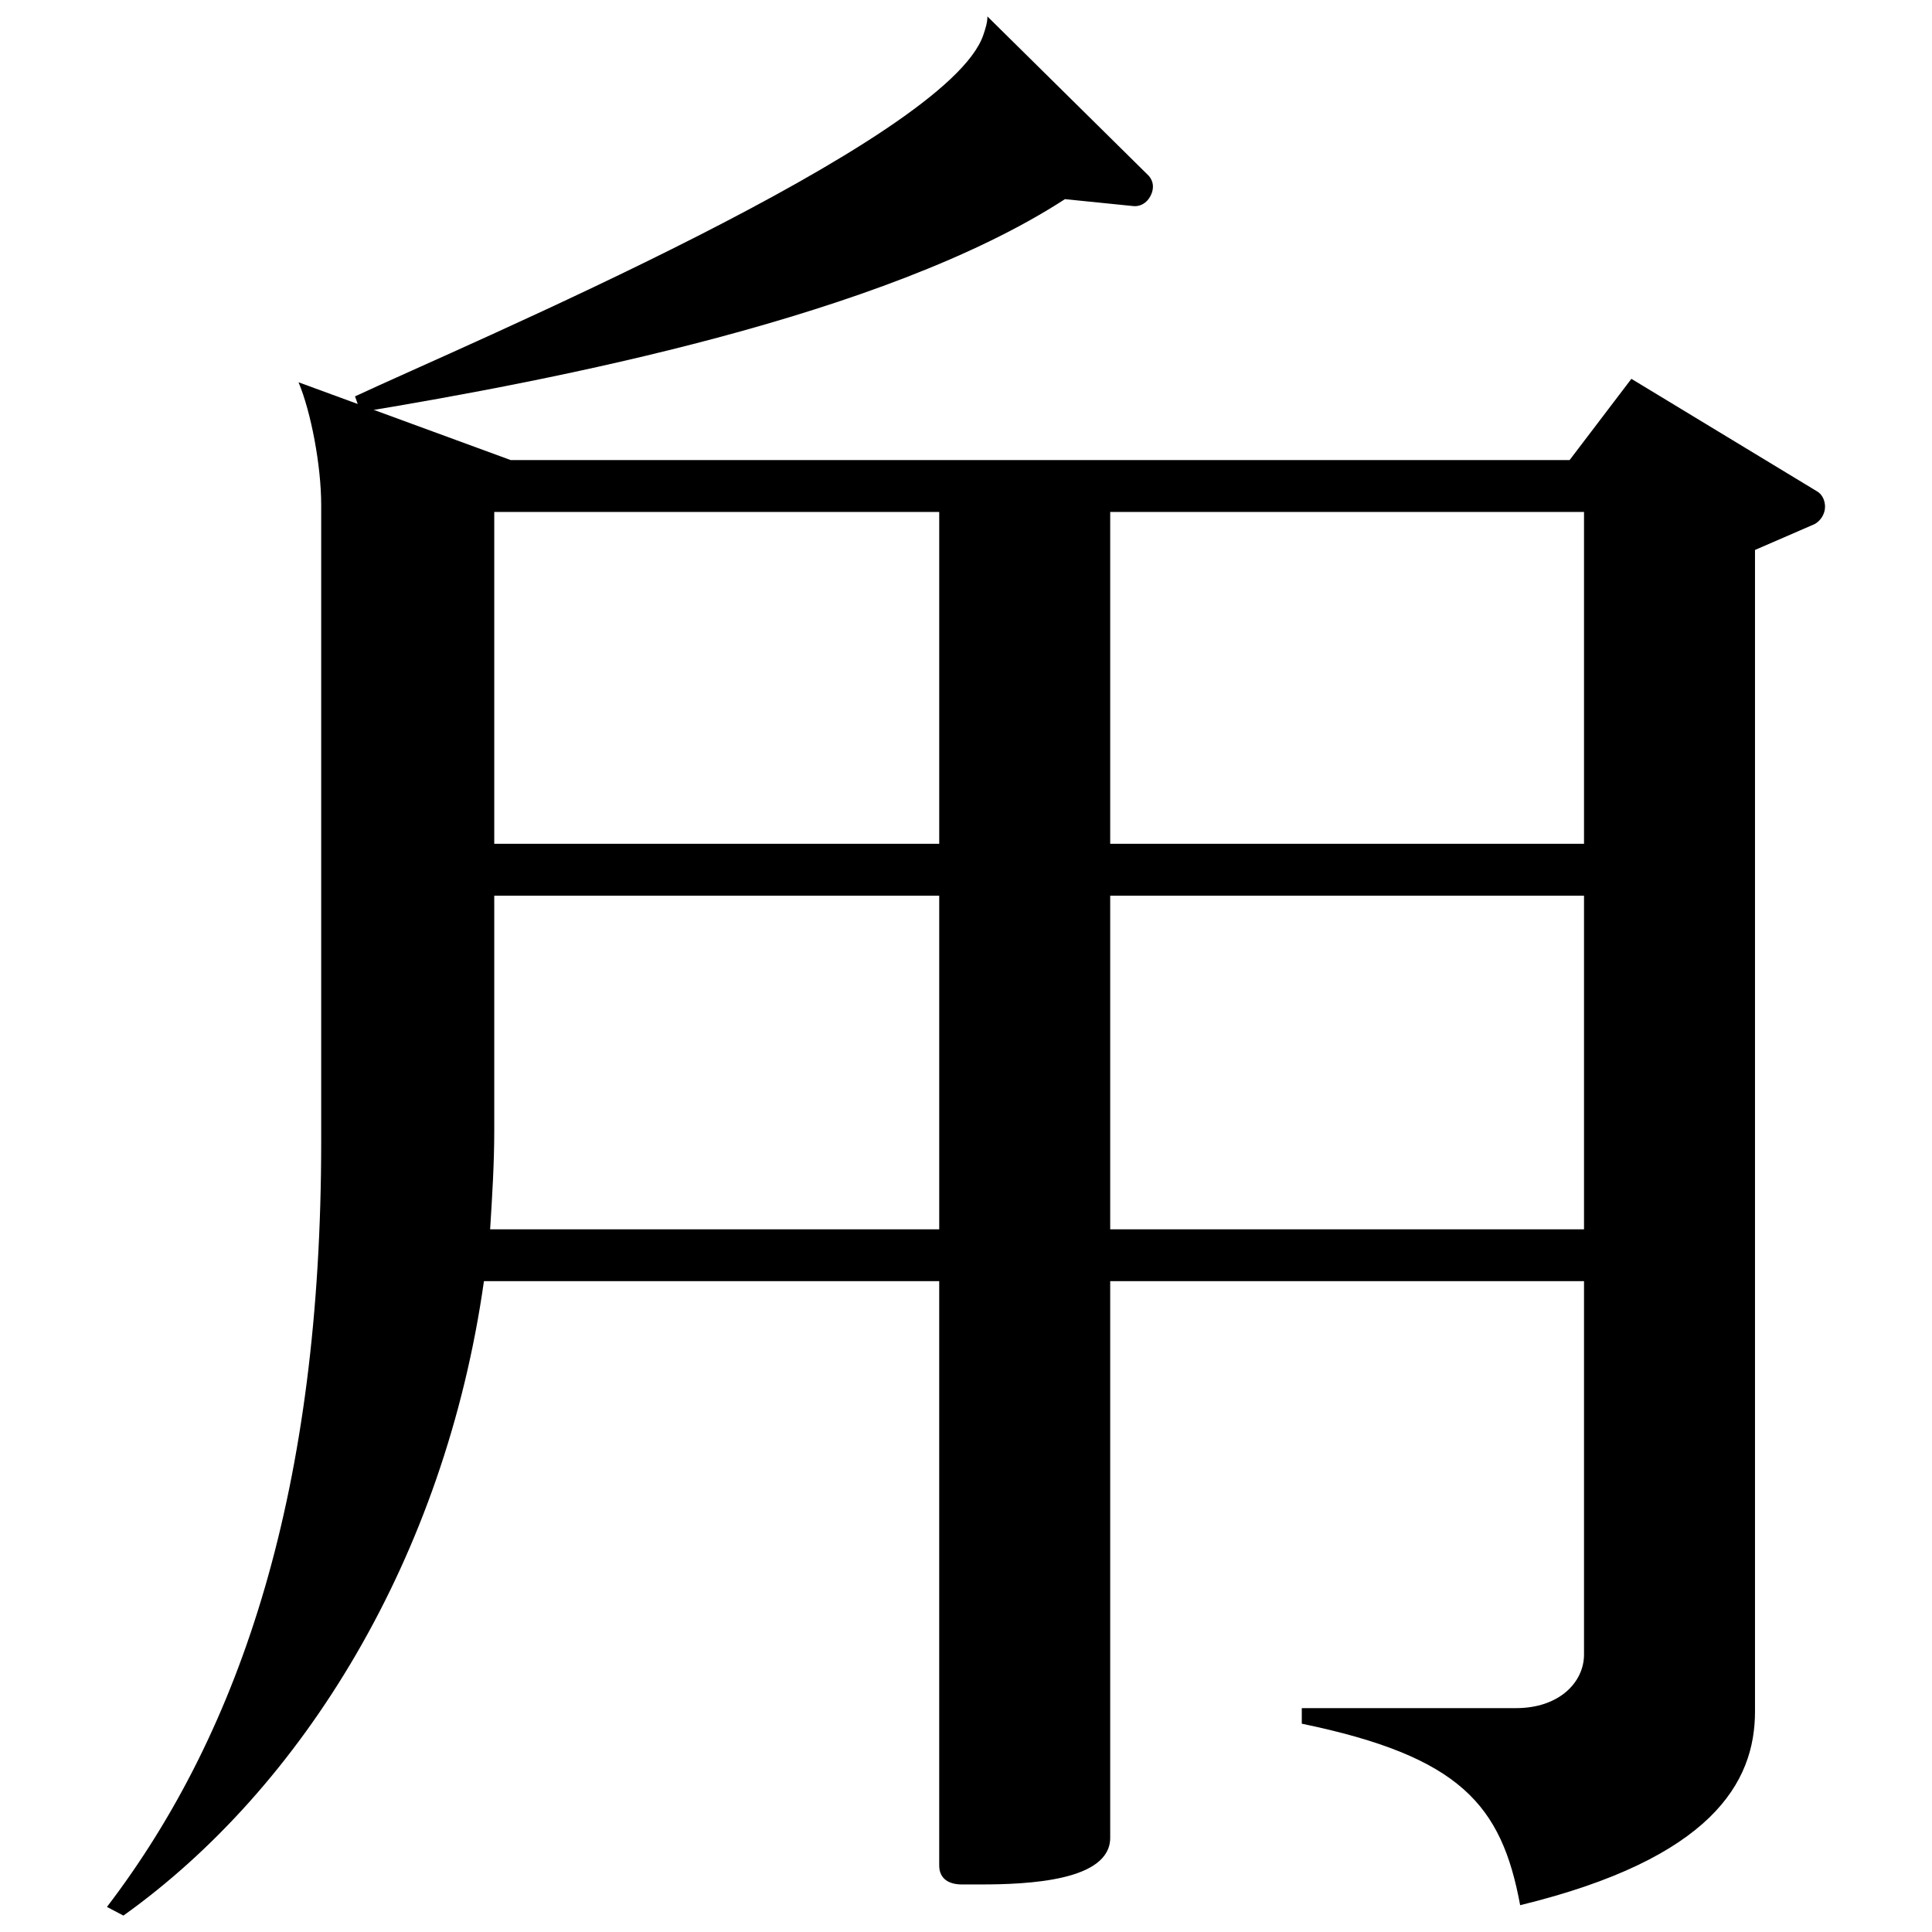
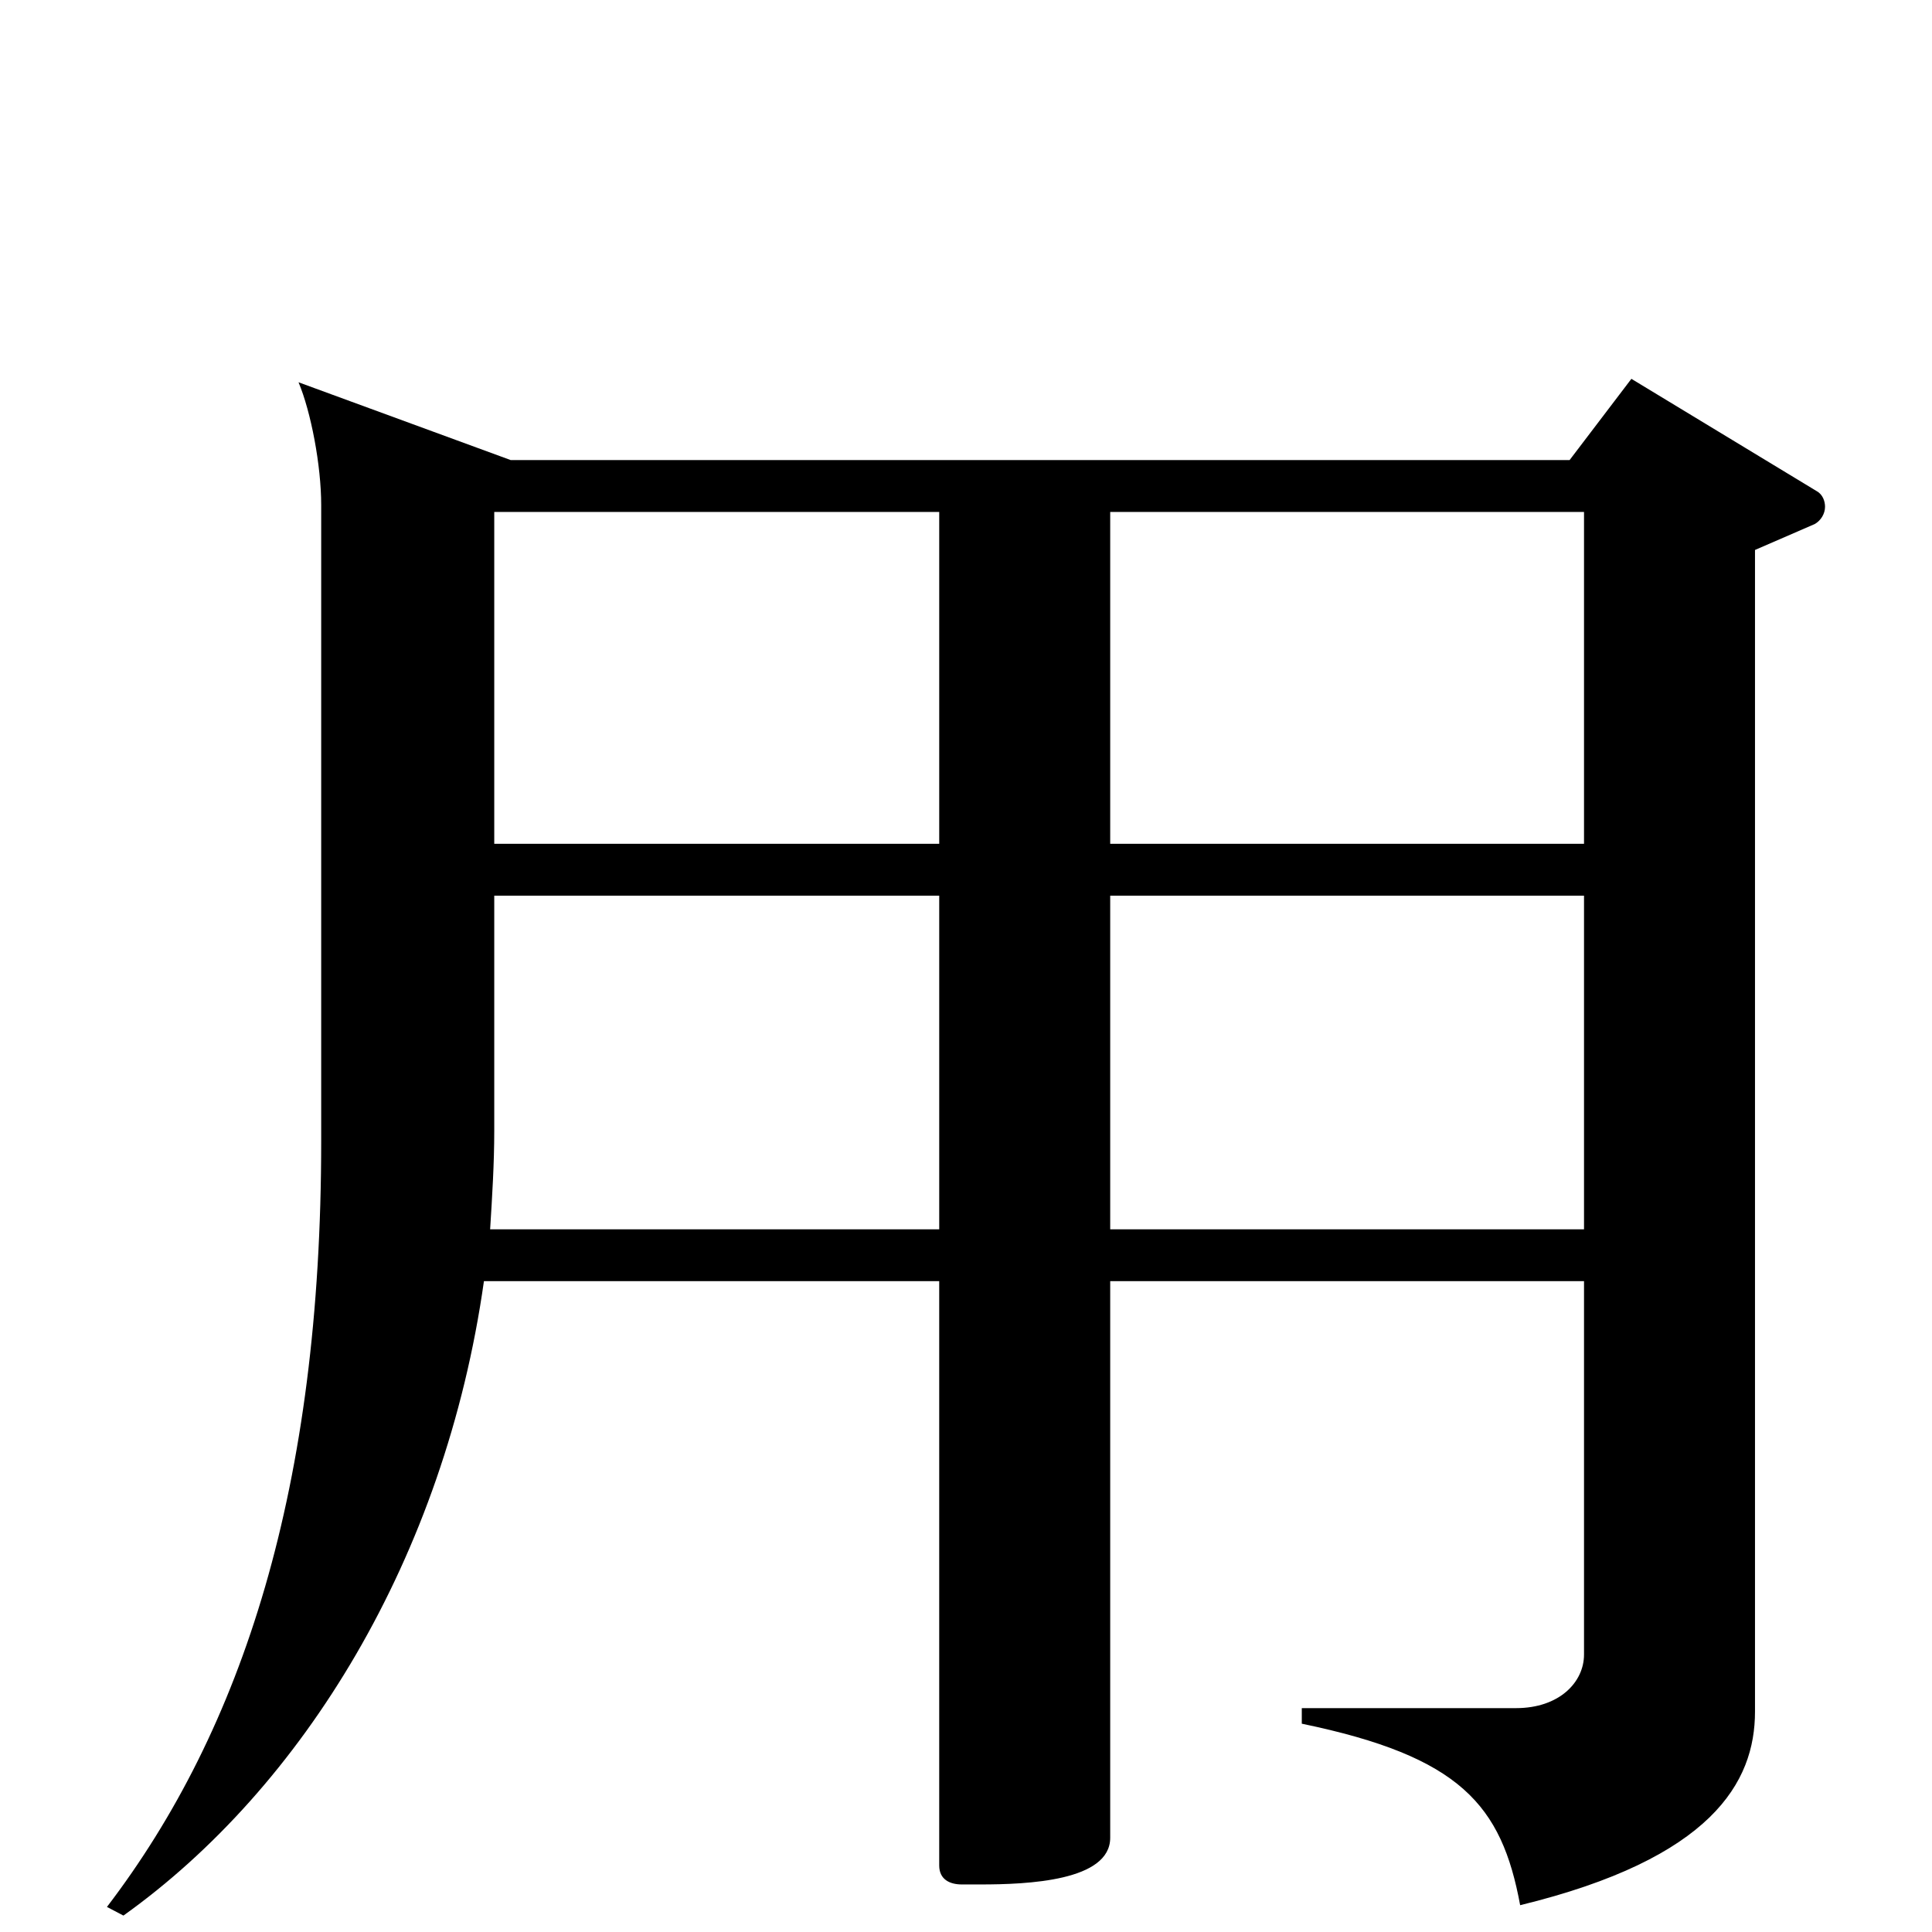
<svg xmlns="http://www.w3.org/2000/svg" version="1.1" id="レイヤー_1" x="0px" y="0px" viewBox="0 0 200 200" style="enable-background:new 0 0 200 200;" xml:space="preserve">
  <style type="text/css">
	.st0{fill:#231815;}
	.st1{fill:none;stroke:#000000;stroke-width:4.252;stroke-miterlimit:10;}
</style>
  <g>
    <g>
      <g>
        <path d="M187.862,54.248l-6.185,2.684v120.251c0,7.337-4.479,15.21-24.311,20.042c-1.92-10.379-6.185-15.389-22.605-18.789     v-1.611h22.179c4.479,0,7.037-2.685,7.037-5.548v-38.651h-49.049v57.62c0,4.473-8.53,4.832-13.436,4.832h-1.919     c-1.279,0-2.346-0.537-2.346-1.968v-60.483h-47.13c-4.052,28.631-18.767,52.431-37.32,65.673l-1.706-0.895     c14.075-18.432,22.179-43.484,22.179-79.273V52.28c0-4.116-1.066-9.663-2.346-12.706l21.966,8.053h109.614l6.397-8.411     l19.193,11.632c0.64,0.358,0.853,1.074,0.853,1.611C188.928,53.175,188.501,53.89,187.862,54.248z M97.228,92.721H51.165v24.337     c0,3.4-0.214,6.8-0.427,10.2h46.49V92.721z M97.228,52.995H51.165v34.357h46.063V52.995z M163.977,52.995h-49.049v34.357h49.049     V52.995z M163.977,92.721h-49.049v34.537h49.049V92.721z" />
      </g>
    </g>
    <g>
      <g>
-         <path d="M117.207,21.322l-6.964-0.706c-18.725,12.157-52.897,18.74-72.916,22.046l-0.576-1.63     c11.485-5.363,61.32-26.365,65.046-37.421c0.186-0.553,0.435-1.29,0.418-1.911l16.716,16.51c0.482,0.573,0.497,1.194,0.311,1.746     C118.994,20.694,118.279,21.479,117.207,21.322z" />
-       </g>
+         </g>
    </g>
  </g>
</svg>